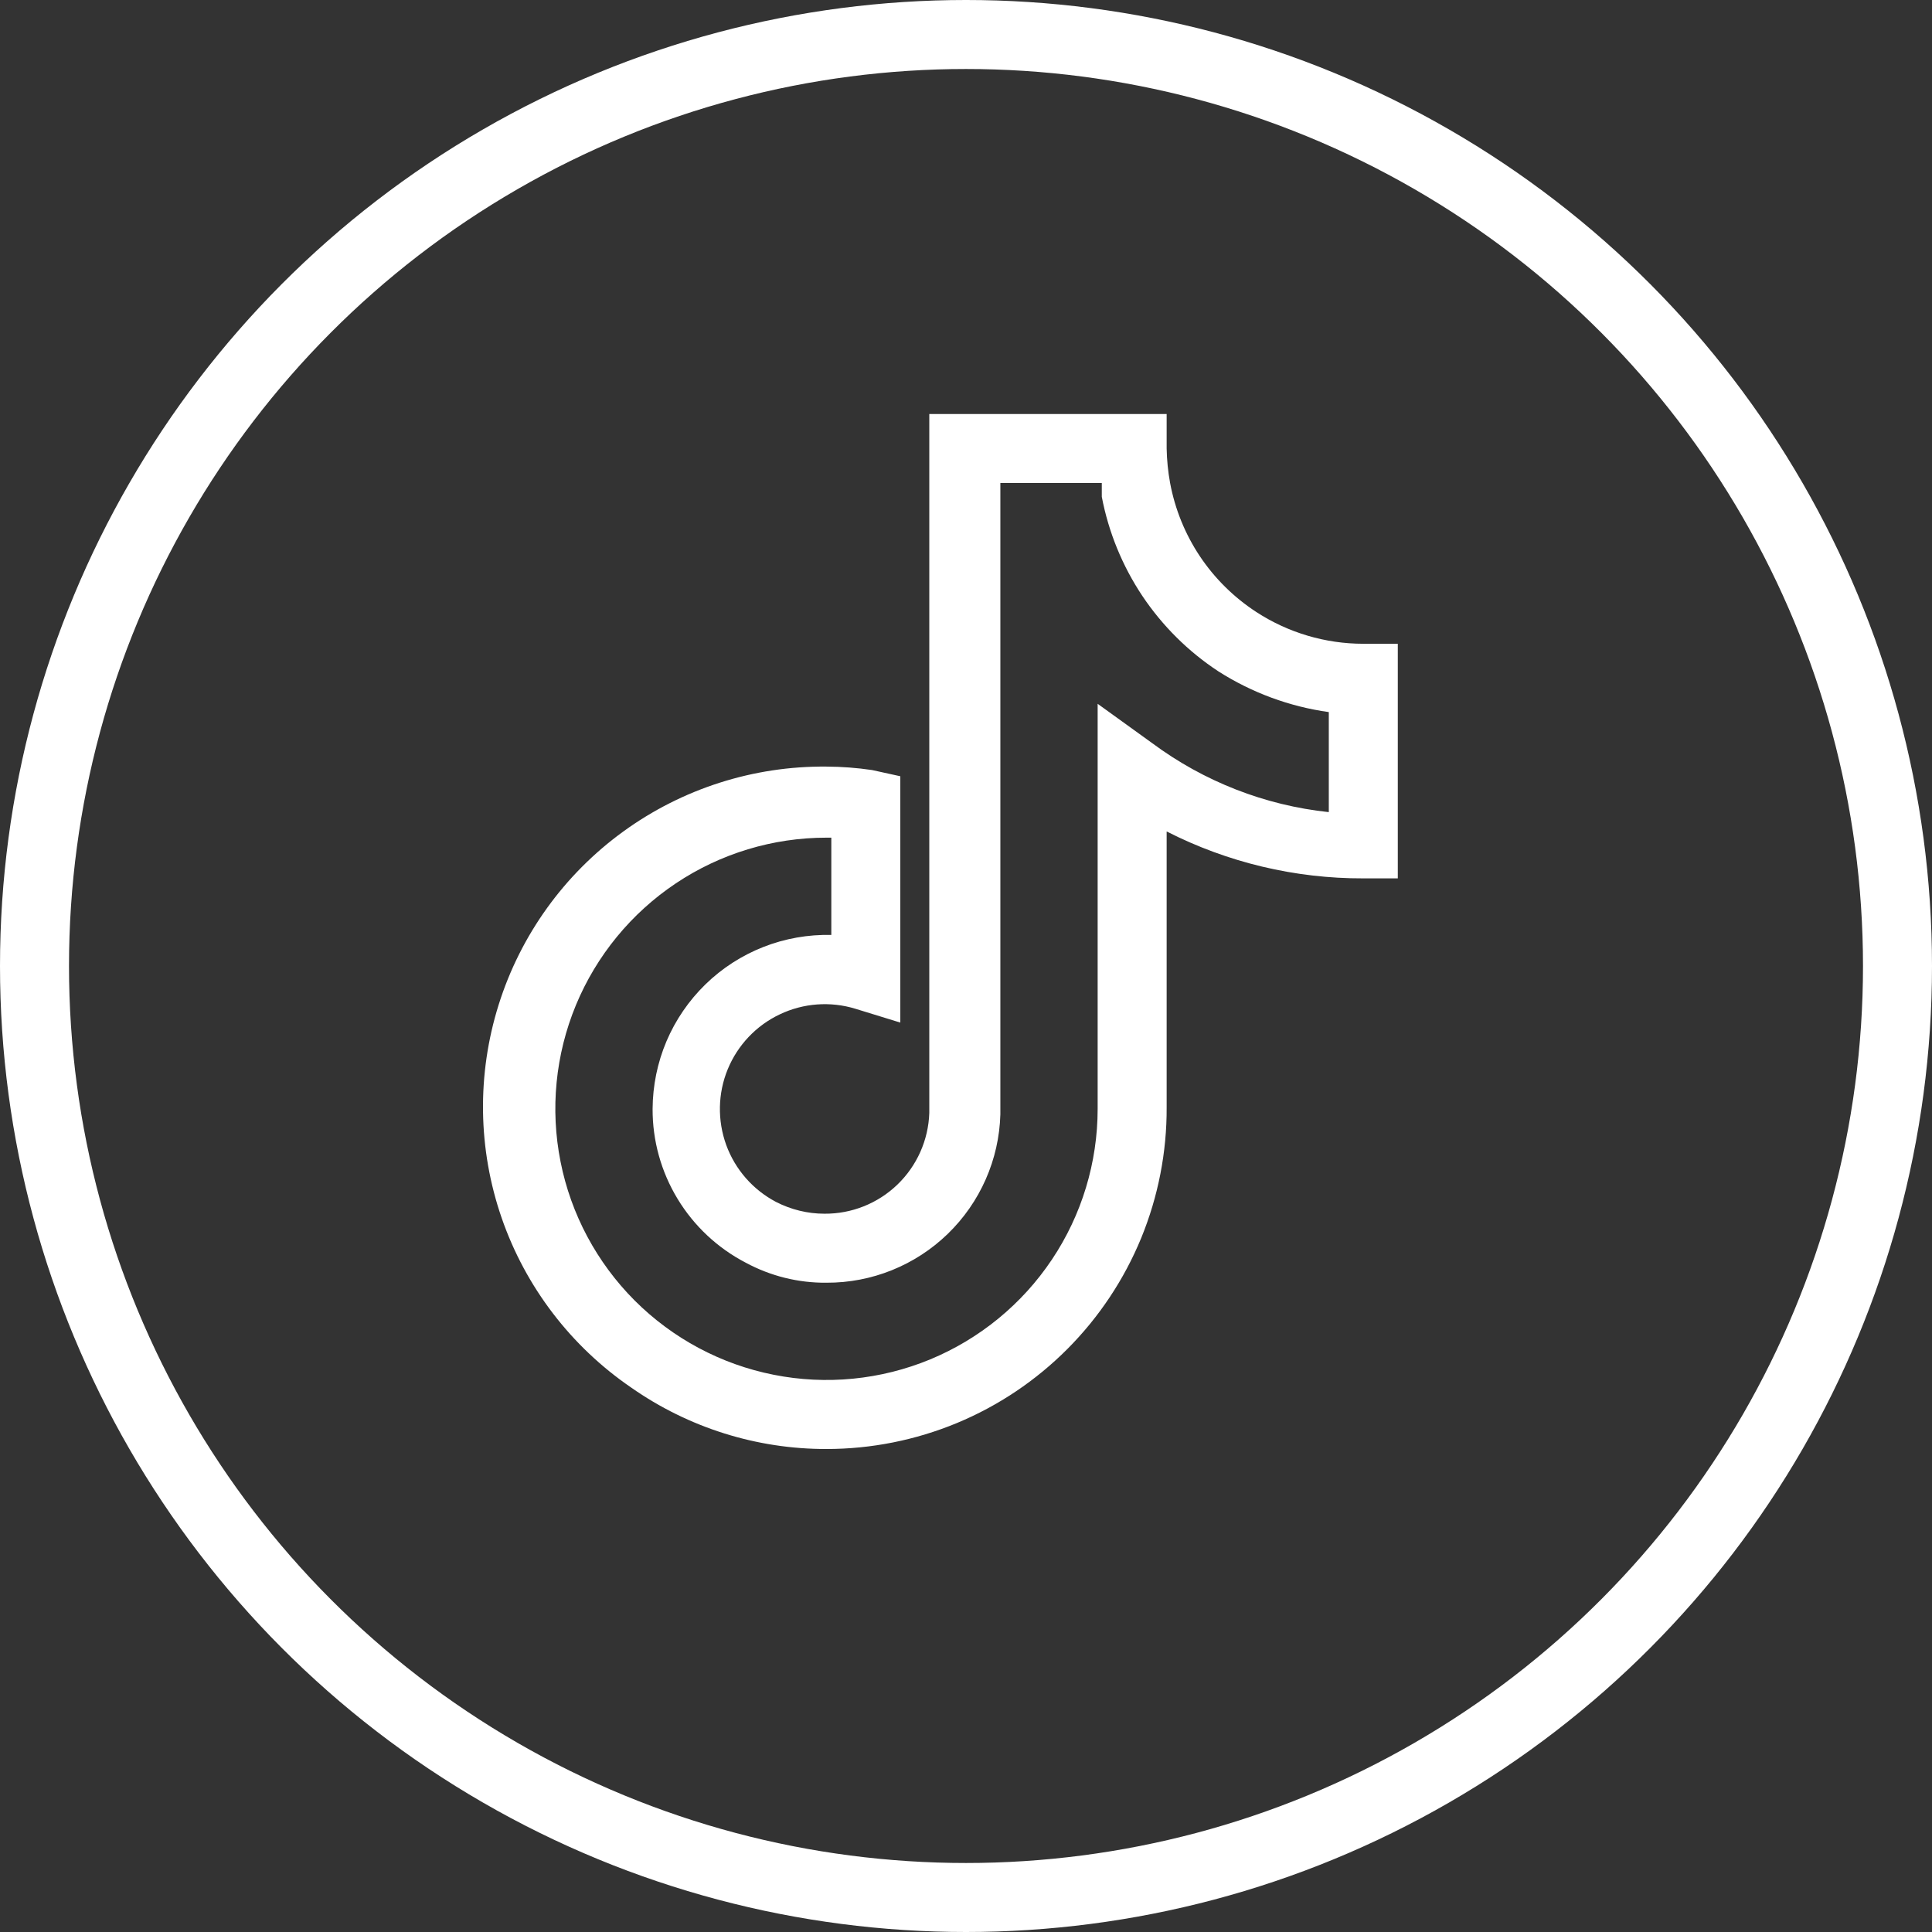
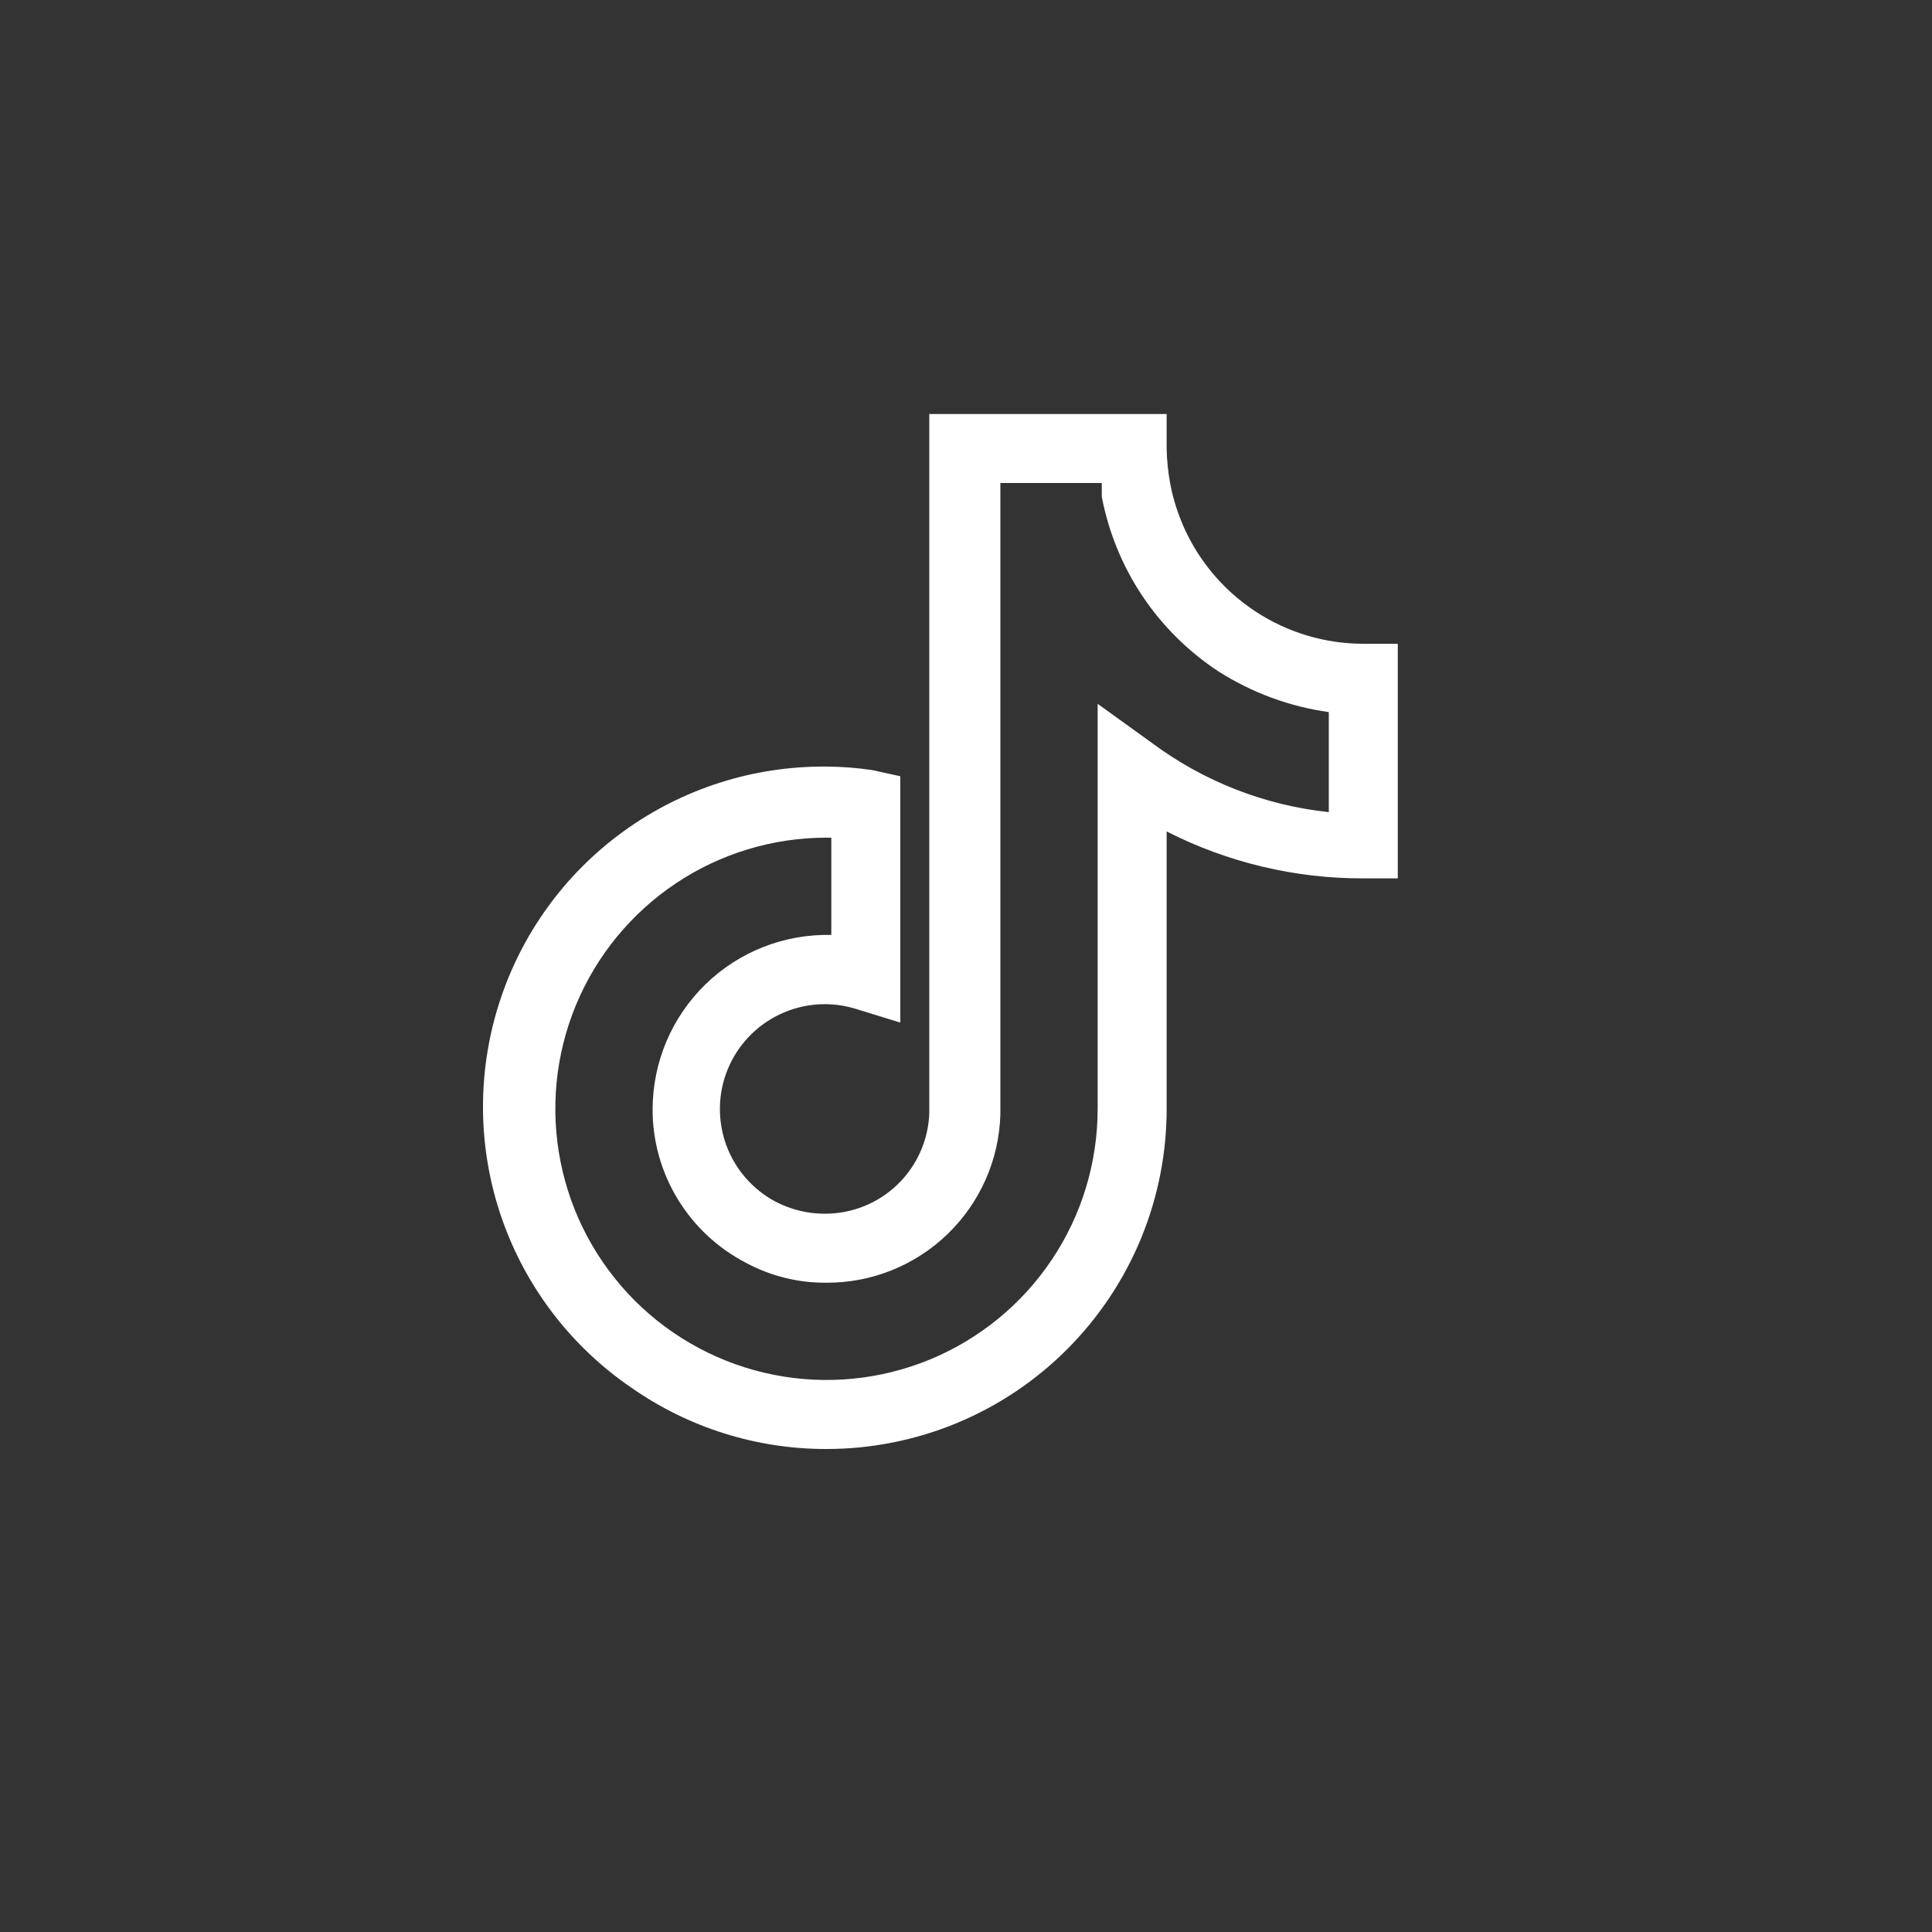
<svg xmlns="http://www.w3.org/2000/svg" width="28" height="28" viewBox="0 0 28 28" fill="none">
  <rect x="0" y="0" width="28" height="28" fill="#333333" stroke="none" />
-   <circle cx="14" cy="14" r="13.5" stroke="white" />
  <path d="M11.978 21C10.966 21.002 9.978 20.691 9.148 20.11C8.275 19.513 7.617 18.652 7.271 17.653C6.925 16.654 6.91 15.57 7.227 14.561C7.544 13.552 8.177 12.672 9.033 12.051C9.888 11.43 10.921 11.1 11.978 11.11C12.199 11.111 12.42 11.128 12.638 11.16L13.048 11.25V14.82L12.398 14.62C12.036 14.509 11.646 14.537 11.303 14.7C10.961 14.861 10.691 15.146 10.547 15.496C10.403 15.846 10.396 16.238 10.525 16.594C10.655 16.95 10.913 17.244 11.248 17.42C11.465 17.531 11.705 17.59 11.948 17.59C12.342 17.593 12.721 17.442 13.005 17.169C13.289 16.896 13.455 16.523 13.468 16.13V6H16.908V6.5C16.911 6.668 16.928 6.835 16.958 7C17.029 7.38 17.176 7.742 17.391 8.064C17.606 8.385 17.884 8.659 18.208 8.87C18.669 9.17 19.208 9.33 19.758 9.33H20.258V12.73H19.758C18.768 12.733 17.791 12.5 16.908 12.05V16.05C16.911 16.699 16.785 17.342 16.539 17.943C16.292 18.543 15.929 19.089 15.471 19.549C15.013 20.009 14.469 20.374 13.87 20.623C13.27 20.872 12.627 21 11.978 21ZM11.978 12.14C11.201 12.14 10.441 12.37 9.795 12.802C9.149 13.234 8.645 13.848 8.347 14.566C8.05 15.284 7.972 16.074 8.124 16.837C8.275 17.599 8.65 18.299 9.199 18.849C9.749 19.398 10.449 19.773 11.212 19.924C11.974 20.076 12.764 19.998 13.482 19.701C14.2 19.403 14.814 18.9 15.246 18.253C15.678 17.607 15.908 16.847 15.908 16.07V10.2L16.698 10.77C17.447 11.326 18.331 11.672 19.258 11.77V10.32C18.689 10.241 18.143 10.039 17.658 9.73C17.221 9.443 16.847 9.071 16.556 8.637C16.266 8.202 16.066 7.713 15.968 7.2V7H14.498V16.15C14.48 16.805 14.206 17.427 13.735 17.883C13.264 18.339 12.634 18.593 11.978 18.59C11.57 18.594 11.168 18.494 10.808 18.3C10.4 18.088 10.058 17.768 9.82 17.375C9.581 16.981 9.456 16.53 9.458 16.07C9.46 15.733 9.528 15.401 9.659 15.091C9.791 14.781 9.983 14.501 10.224 14.266C10.465 14.031 10.751 13.847 11.064 13.724C11.377 13.601 11.712 13.542 12.048 13.55V12.14H11.978Z" fill="white" />
</svg>